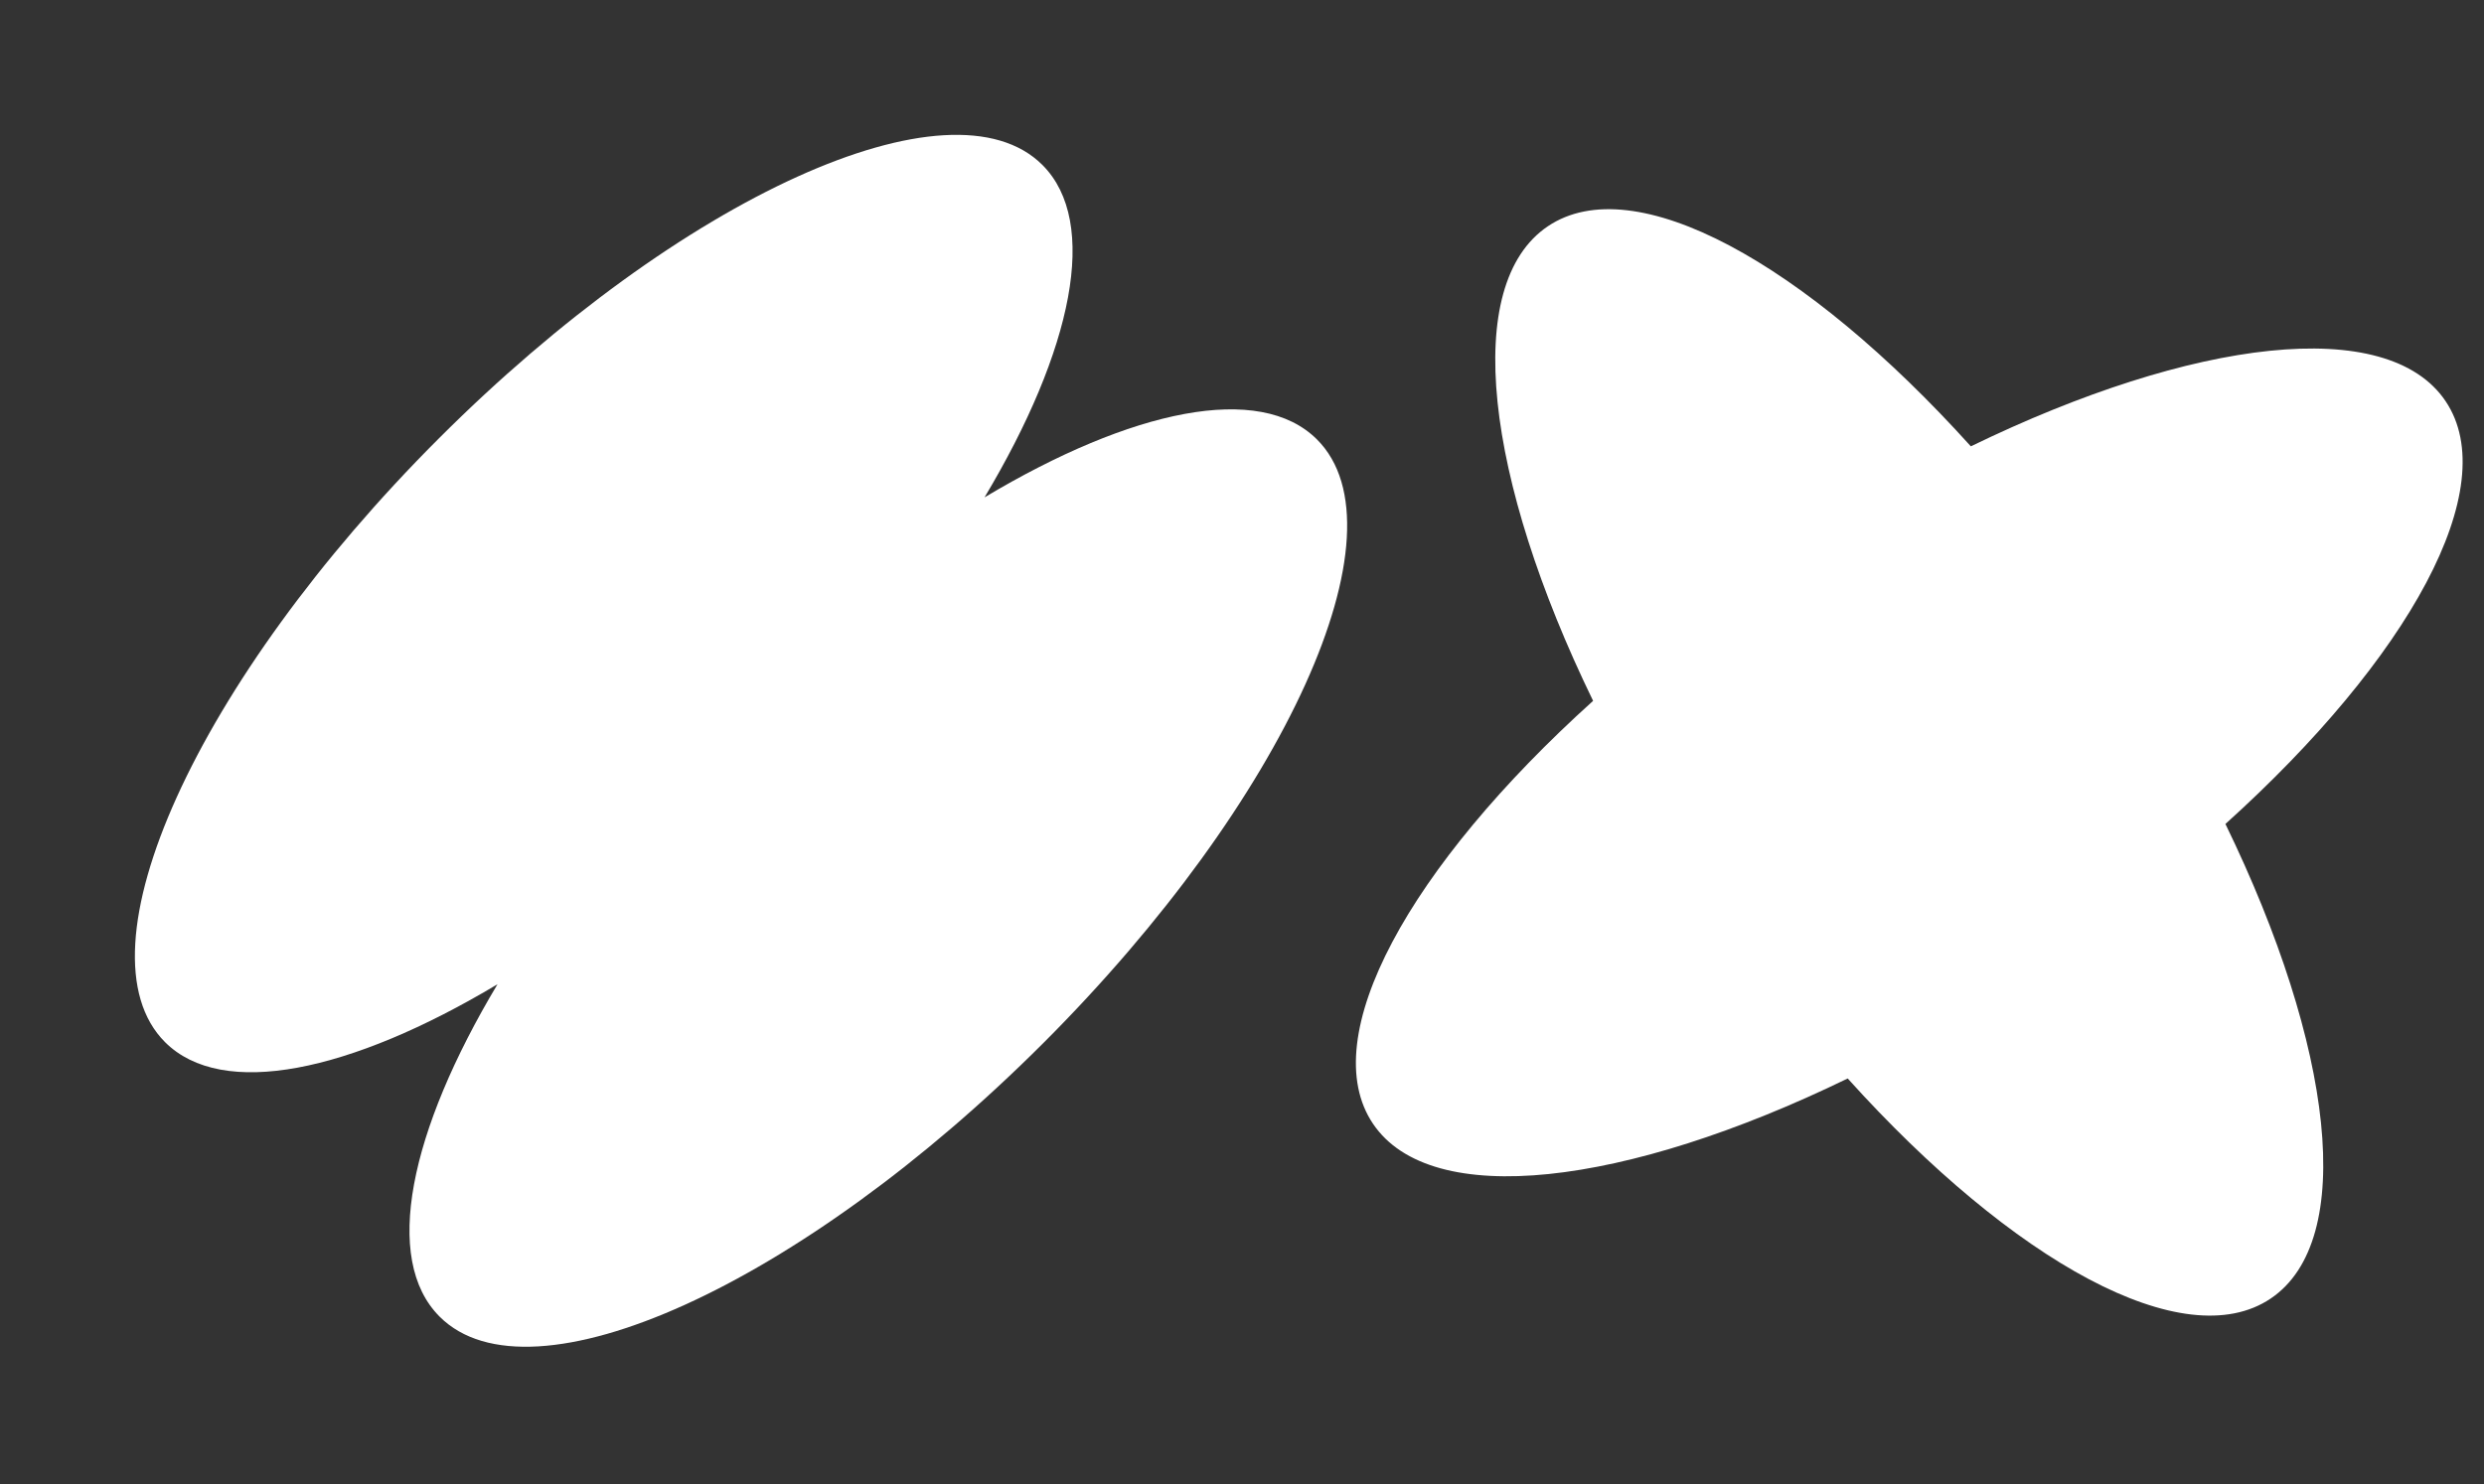
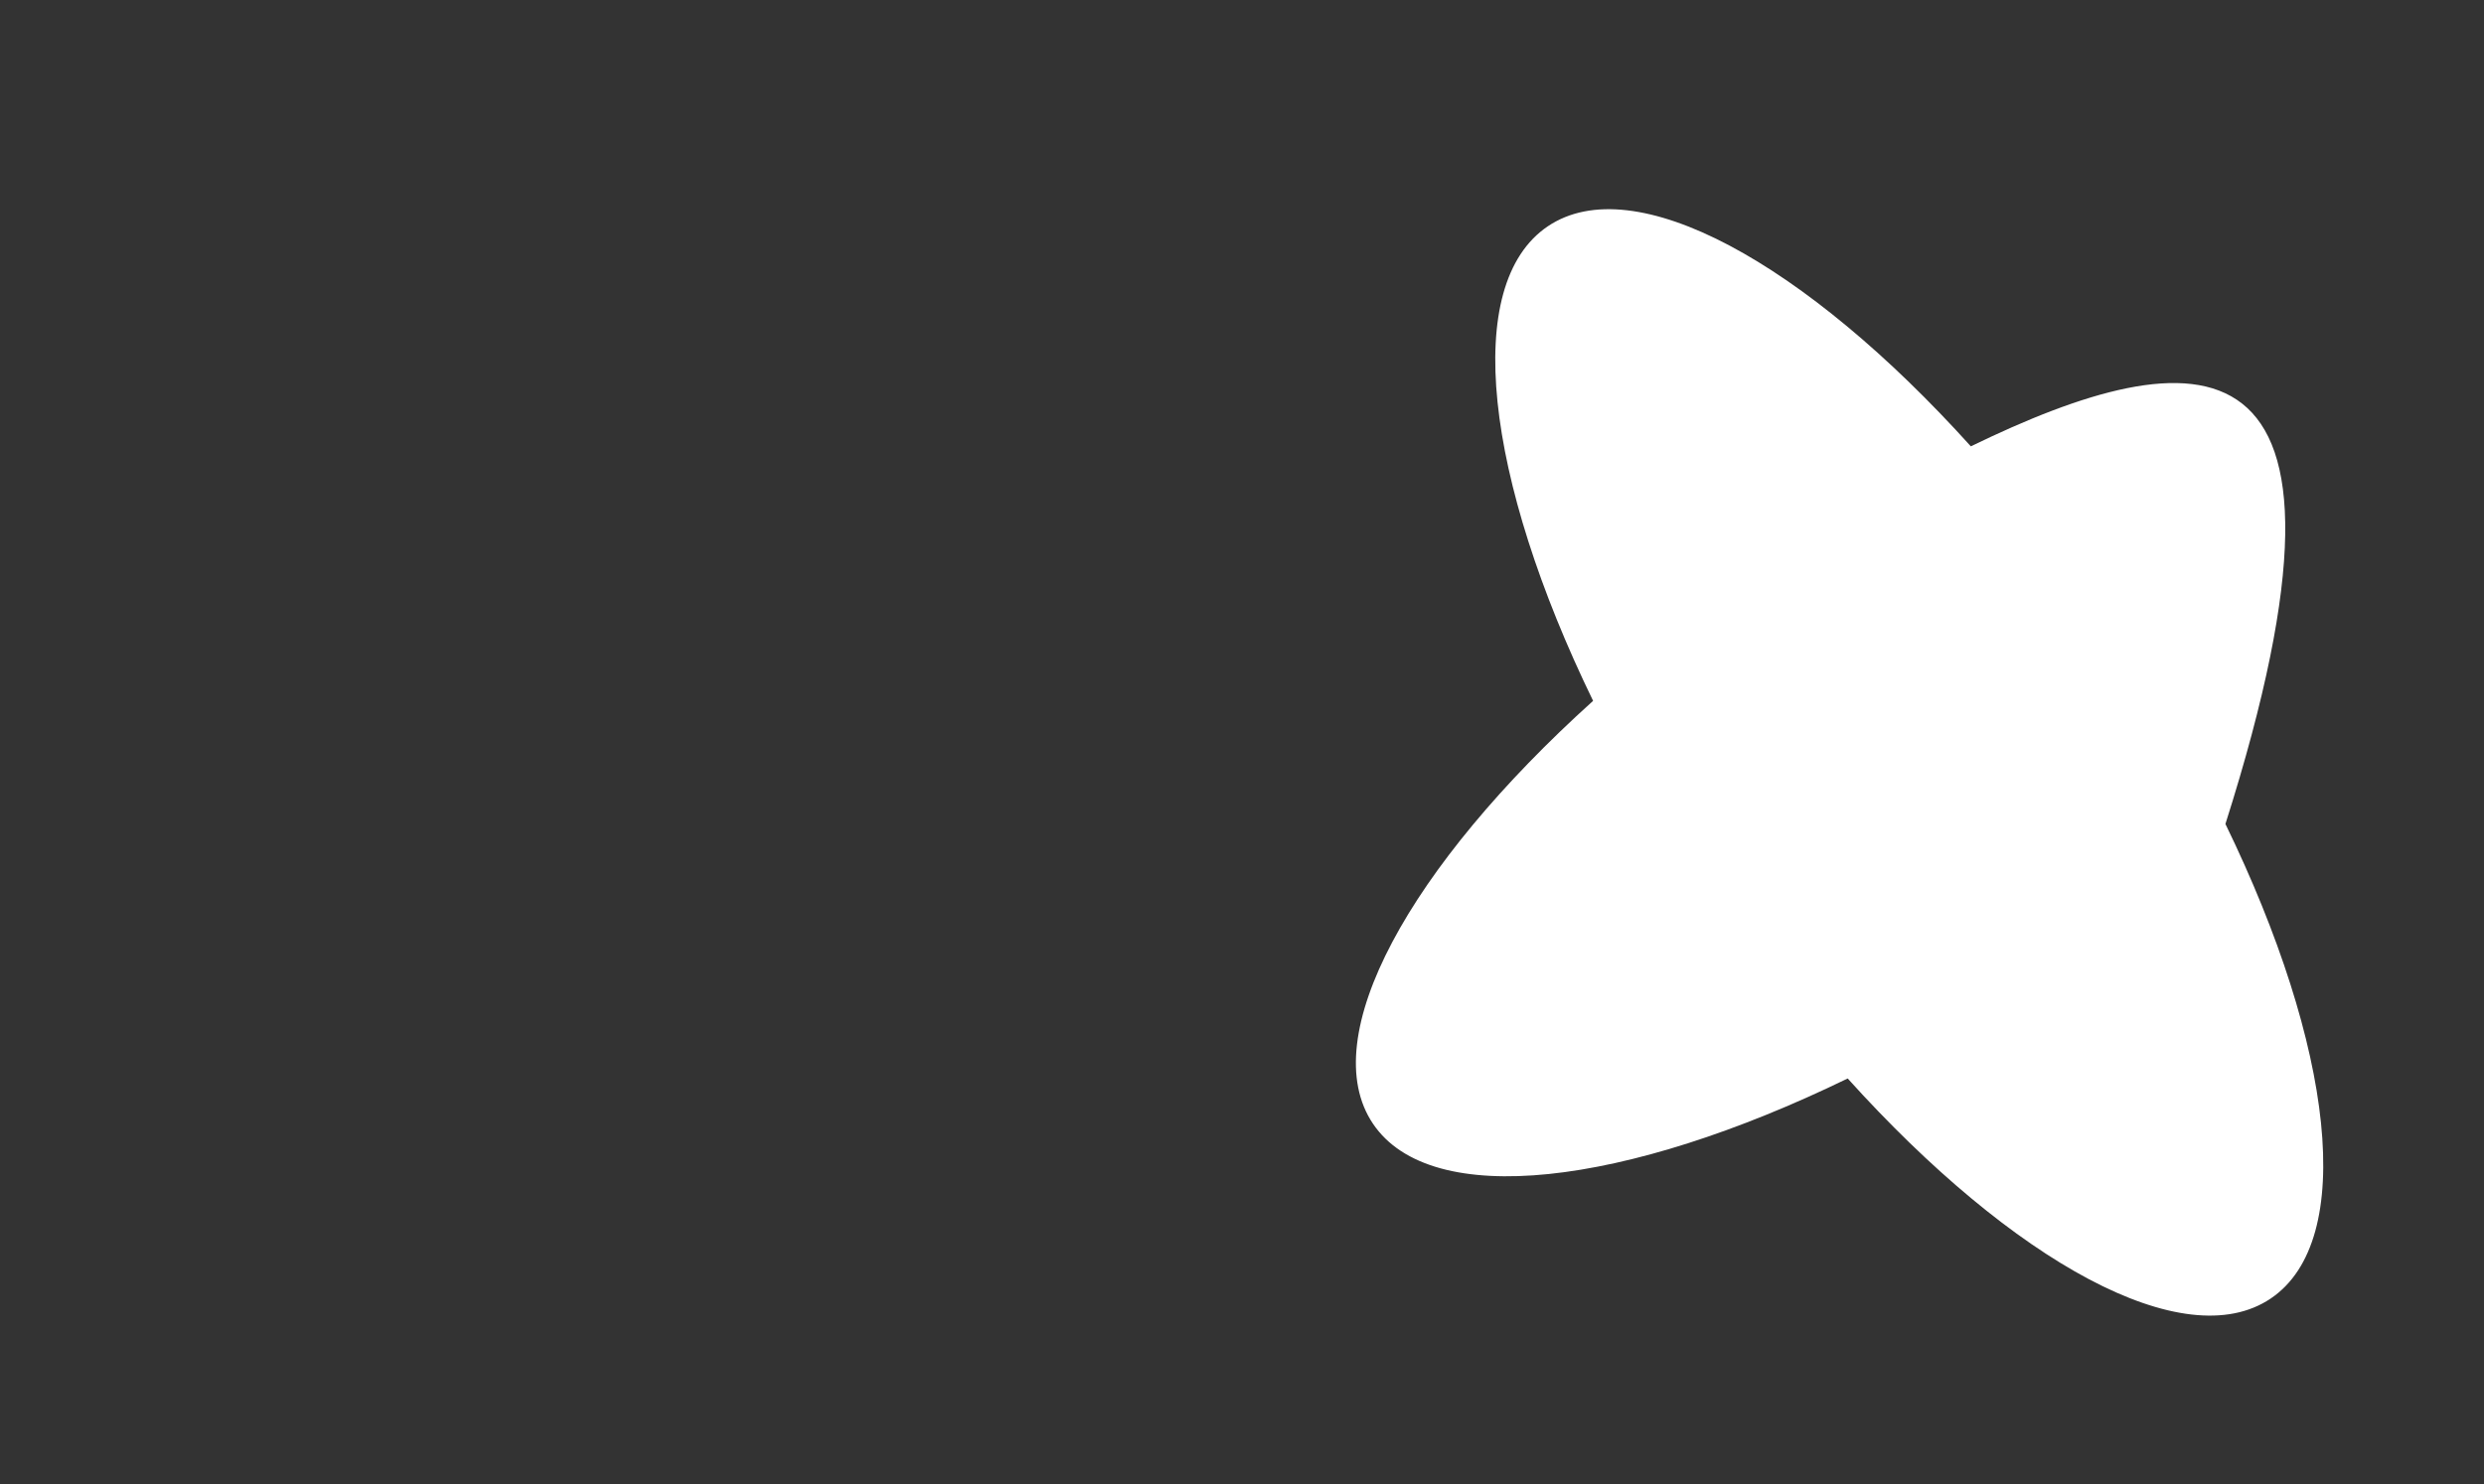
<svg xmlns="http://www.w3.org/2000/svg" width="798" height="477" viewBox="0 0 798 477" fill="none">
  <rect x="0" y="0" width="798" height="477" fill="#333333" stroke="none" />
-   <path fill-rule="evenodd" clip-rule="evenodd" d="M511.792 225.218C452.803 278.402 422.371 333.354 441.08 361.114C459.789 388.874 522.146 381.288 593.581 346.57C646.764 405.558 701.715 435.989 729.475 417.28C757.234 398.571 749.649 336.215 714.932 264.782C773.919 211.599 804.351 156.647 785.641 128.888C766.932 101.128 704.577 108.713 633.144 143.43C579.96 84.442 525.008 54.009 497.248 72.719C469.489 91.428 477.074 153.784 511.792 225.218Z" fill="white" />
-   <path d="M316.287 159.829C344.587 112.511 353.281 71.408 334.888 53.016C305.608 23.736 218.773 63.099 140.936 140.936C63.099 218.773 23.736 305.608 53.016 334.888C71.409 353.281 112.511 344.587 159.829 316.287C131.528 363.604 122.835 404.707 141.227 423.1C170.507 452.379 257.343 413.016 335.18 335.179C413.017 257.343 452.379 170.507 423.1 141.227C404.707 122.835 363.604 131.528 316.287 159.829Z" fill="white" />
+   <path fill-rule="evenodd" clip-rule="evenodd" d="M511.792 225.218C452.803 278.402 422.371 333.354 441.08 361.114C459.789 388.874 522.146 381.288 593.581 346.57C646.764 405.558 701.715 435.989 729.475 417.28C757.234 398.571 749.649 336.215 714.932 264.782C766.932 101.128 704.577 108.713 633.144 143.43C579.96 84.442 525.008 54.009 497.248 72.719C469.489 91.428 477.074 153.784 511.792 225.218Z" fill="white" />
</svg>